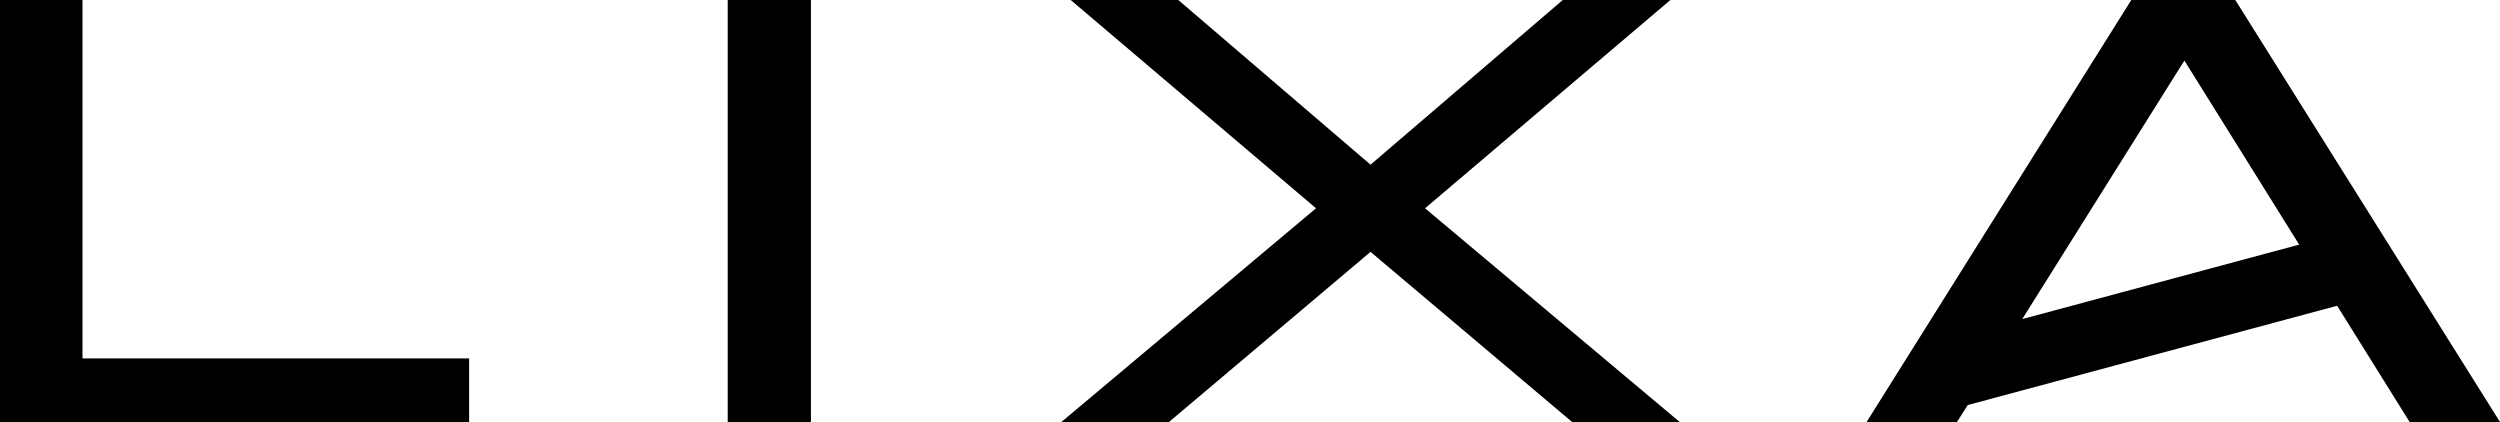
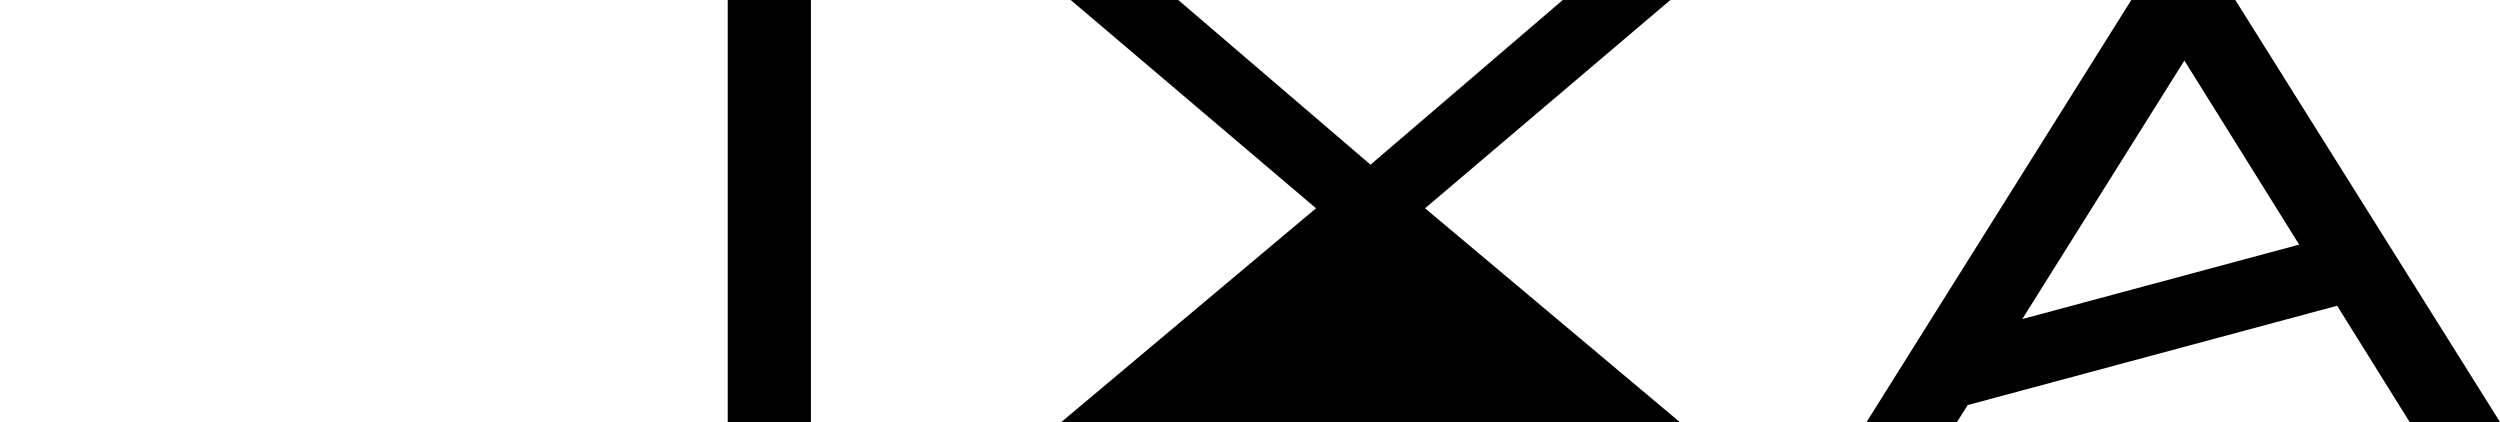
<svg xmlns="http://www.w3.org/2000/svg" width="389.817" height="65.8" viewBox="0 0 389.817 65.8">
  <g id="LOGOS_LIXA_C" transform="translate(-120.4 -39.517)">
    <g id="Group_7306" data-name="Group 7306" transform="translate(120.4 39.517)">
-       <path id="Path_12464" data-name="Path 12464" d="M44.263,37.2H31.4V103h73.15V93.088H44.263Z" transform="translate(-31.4 -37.2)" />
      <rect id="Rectangle_3011" data-name="Rectangle 3011" width="12.975" height="65.8" transform="translate(113.47)" />
-       <path id="Path_12465" data-name="Path 12465" d="M257.561,37.2H240.783L210.807,62.878,180.832,37.2H164.054l38.253,32.475L162.6,103h16.778l31.43-26.528L242.237,103h16.778L219.308,69.675Z" transform="translate(2.896 -37.2)" />
+       <path id="Path_12465" data-name="Path 12465" d="M257.561,37.2H240.783L210.807,62.878,180.832,37.2H164.054l38.253,32.475L162.6,103h16.778L242.237,103h16.778L219.308,69.675Z" transform="translate(2.896 -37.2)" />
      <path id="Path_12466" data-name="Path 12466" d="M346.571,103h14.093L319.391,37.2H303.173L261.9,103h14.093l1.678-2.643,57.6-15.482Zm-60.4-16.049L311.45,46.64l17.9,28.7Z" transform="translate(29.153 -37.2)" />
    </g>
  </g>
</svg>